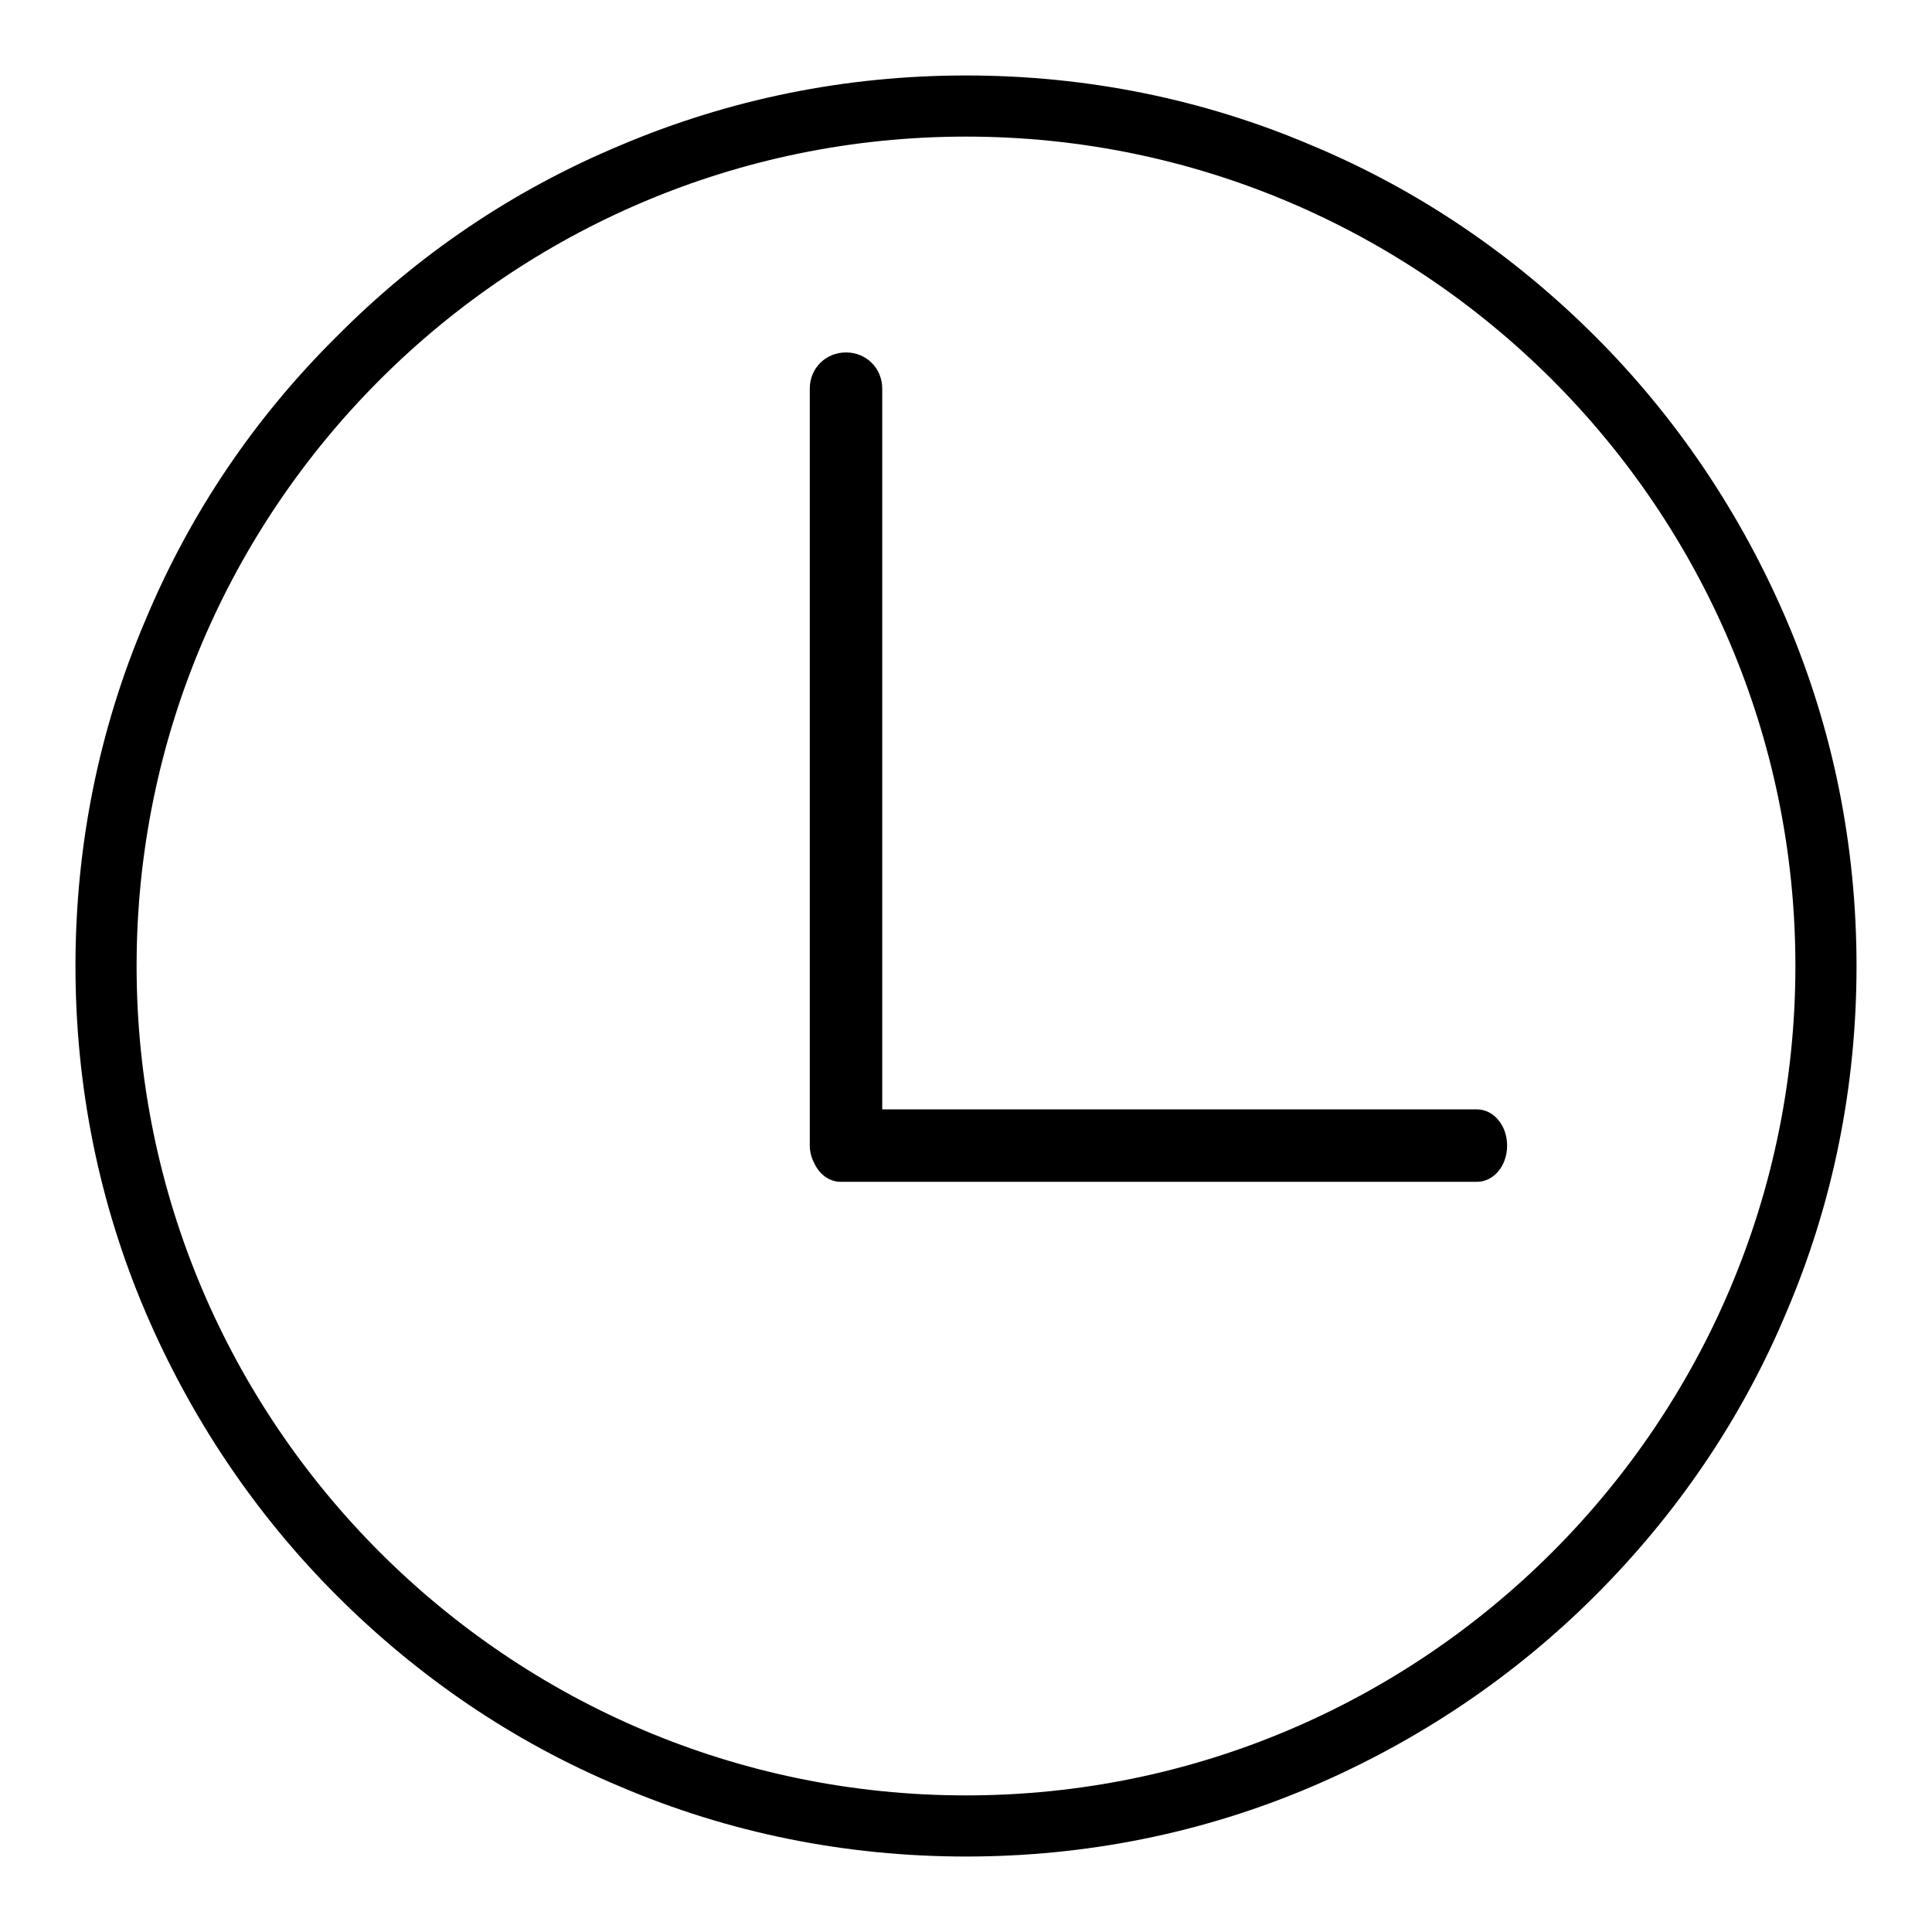
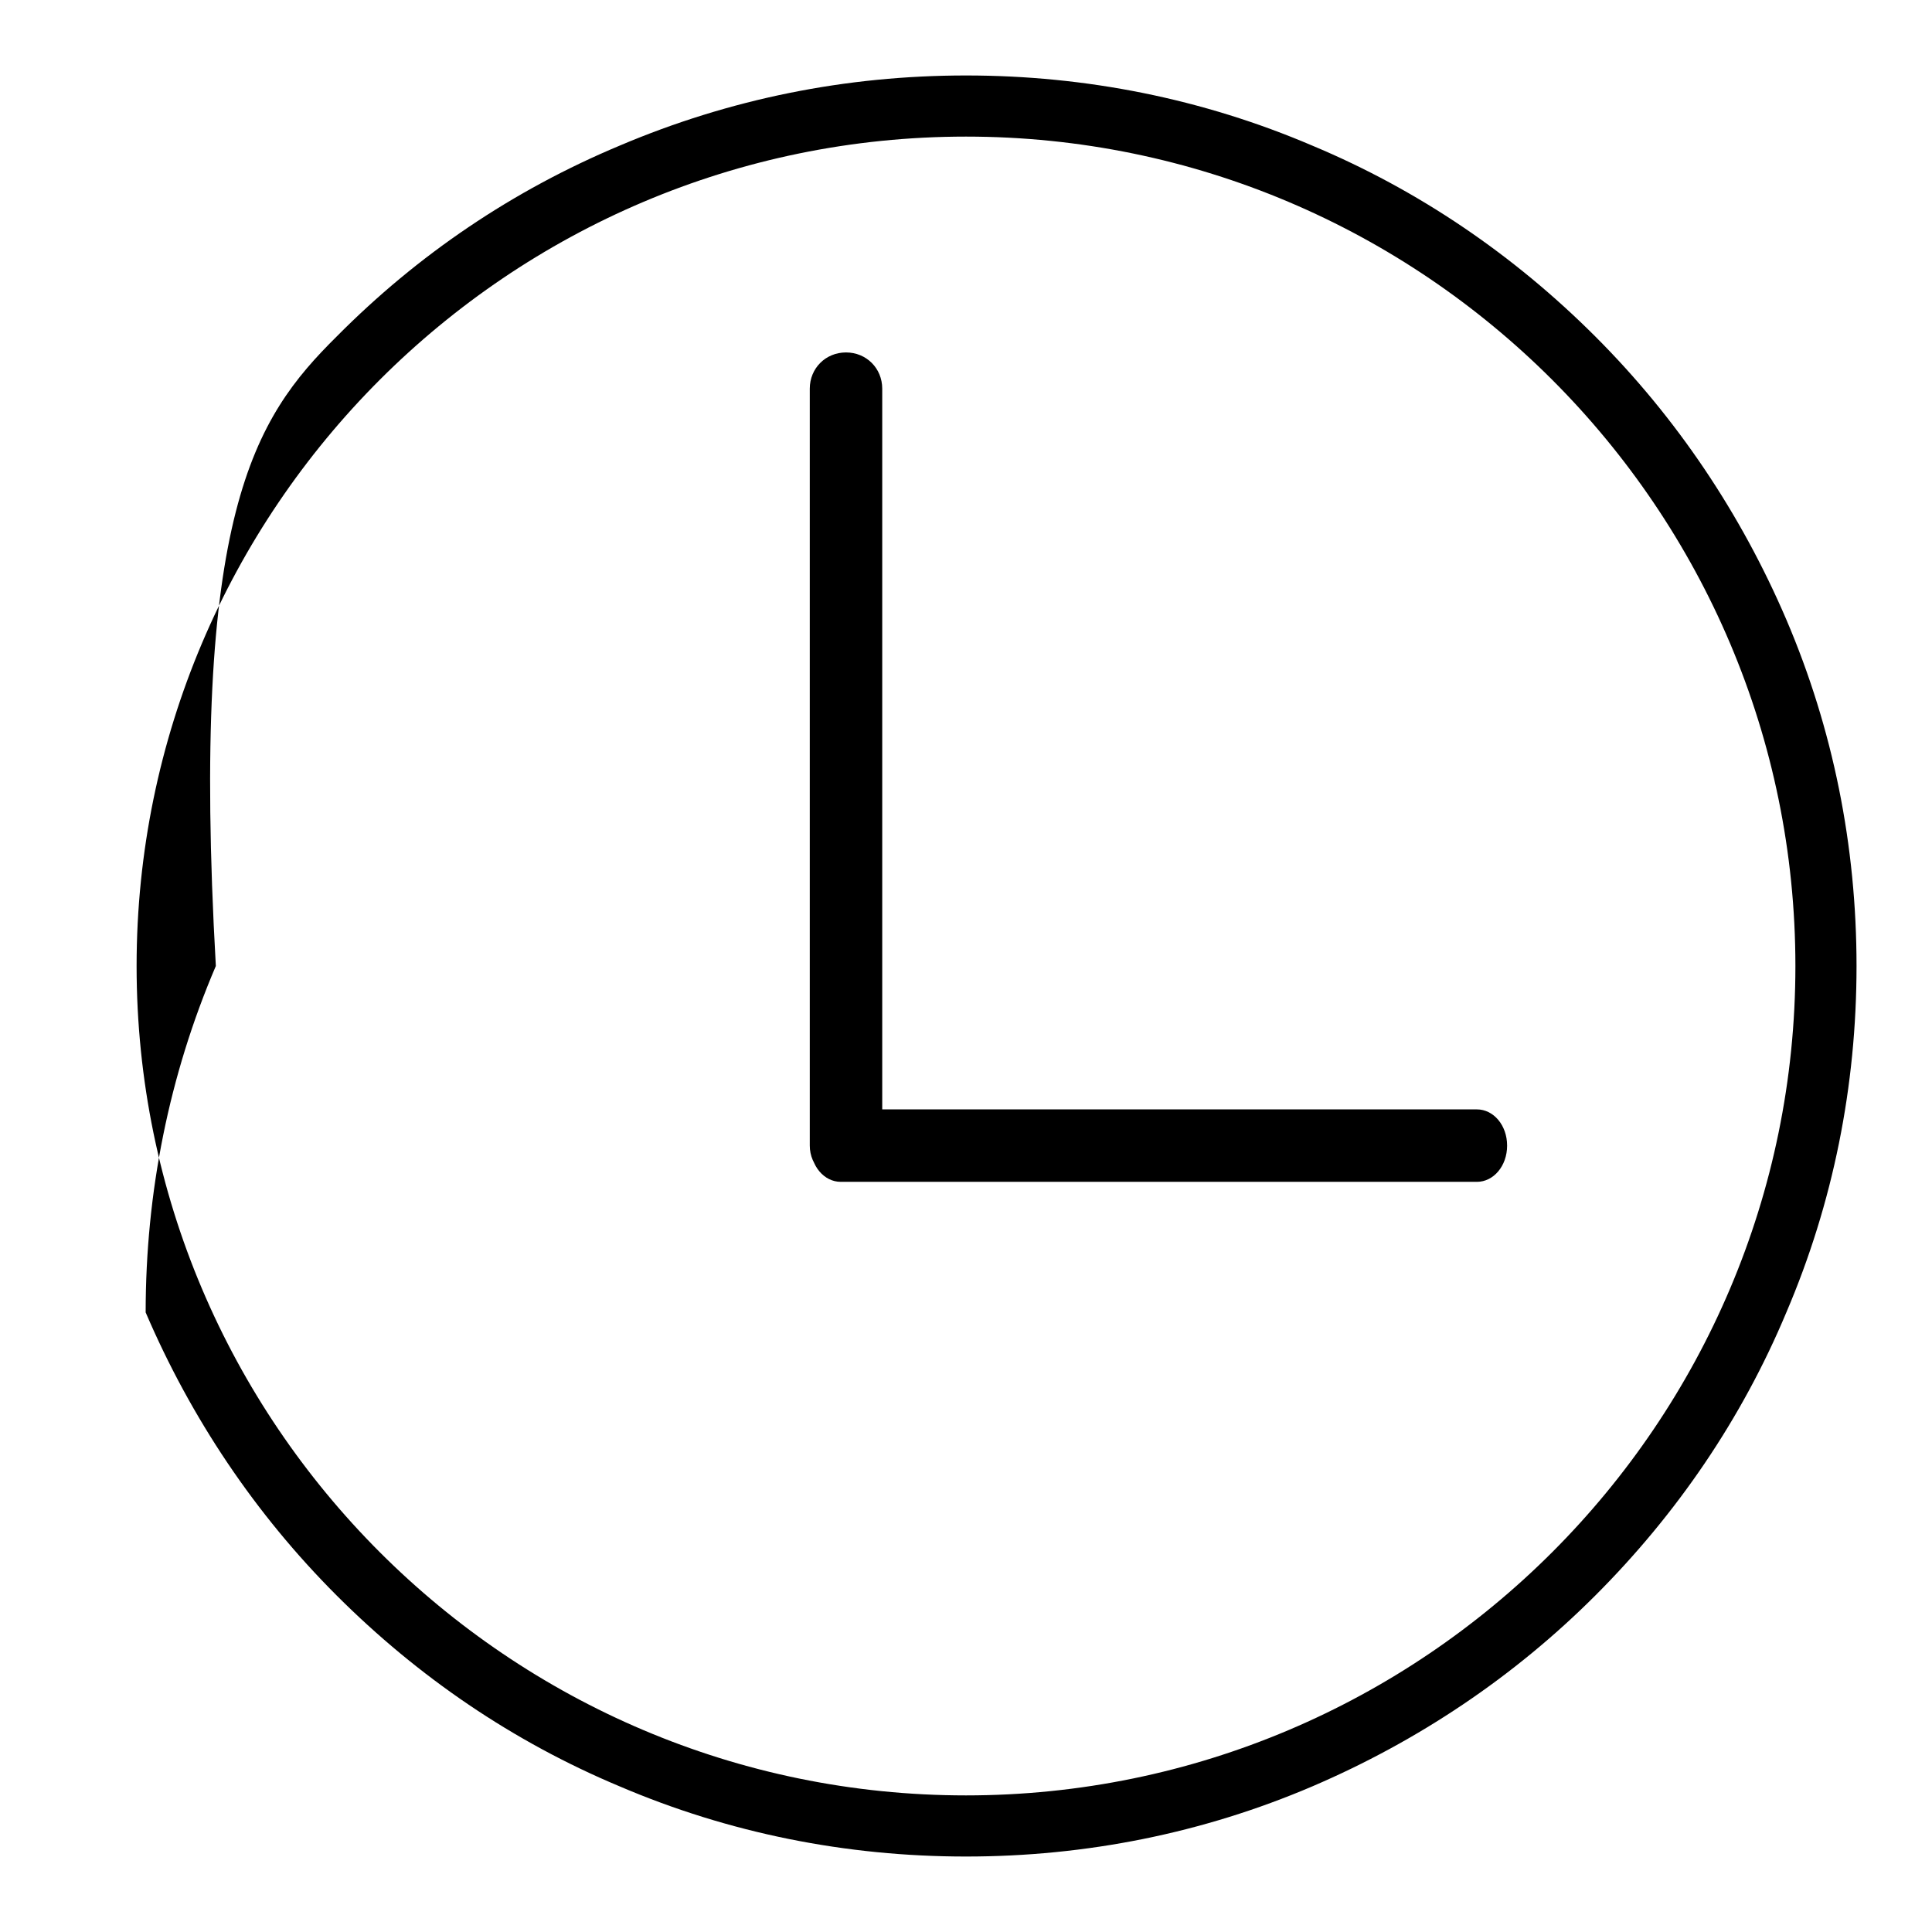
<svg xmlns="http://www.w3.org/2000/svg" version="1.1" x="0px" y="0px" viewBox="0 0 256 256" enable-background="new 0 0 256 256" xml:space="preserve">
  <g>
-     <path fill="#000000" d="M128,246c-15.9,0-31.4-3.1-45.9-9.3c-14.1-5.9-26.7-14.5-37.5-25.3c-10.8-10.8-19.3-23.5-25.3-37.5 c-6.2-14.5-9.3-30-9.3-45.9c0-15.9,3.1-31.4,9.3-45.9C25.2,68,33.7,55.4,44.6,44.6C55.4,33.7,68,25.2,82.1,19.3 c14.6-6.2,30-9.3,45.9-9.3c15.9,0,31.4,3.1,45.9,9.3c14.1,5.9,26.7,14.5,37.5,25.3s19.3,23.5,25.3,37.5c6.2,14.5,9.3,30,9.3,45.9 s-3.1,31.4-9.3,45.9c-5.9,14.1-14.5,26.7-25.3,37.5c-10.8,10.8-23.5,19.3-37.5,25.3C159.4,242.9,143.9,246,128,246z M128,18.1 C67.4,18.1,18.1,67.4,18.1,128S67.4,237.9,128,237.9c60.6,0,109.9-49.3,109.9-109.9S188.6,18.1,128,18.1z M116.9,151.8 c0,2.7-2.1,4.8-4.8,4.8l0,0c-2.6,0-4.8-2.1-4.8-4.8V51.5c0-2.7,2.1-4.8,4.8-4.8l0,0c2.7,0,4.8,2.1,4.8,4.8V151.8z M111.4,156.6 c-2.2,0-4-2.1-4-4.8l0,0c0-2.7,1.8-4.8,4-4.8h84.3c2.2,0,4,2.1,4,4.8l0,0c0,2.7-1.8,4.8-4,4.8H111.4z" />
+     <path fill="#000000" d="M128,246c-15.9,0-31.4-3.1-45.9-9.3c-14.1-5.9-26.7-14.5-37.5-25.3c-10.8-10.8-19.3-23.5-25.3-37.5 c0-15.9,3.1-31.4,9.3-45.9C25.2,68,33.7,55.4,44.6,44.6C55.4,33.7,68,25.2,82.1,19.3 c14.6-6.2,30-9.3,45.9-9.3c15.9,0,31.4,3.1,45.9,9.3c14.1,5.9,26.7,14.5,37.5,25.3s19.3,23.5,25.3,37.5c6.2,14.5,9.3,30,9.3,45.9 s-3.1,31.4-9.3,45.9c-5.9,14.1-14.5,26.7-25.3,37.5c-10.8,10.8-23.5,19.3-37.5,25.3C159.4,242.9,143.9,246,128,246z M128,18.1 C67.4,18.1,18.1,67.4,18.1,128S67.4,237.9,128,237.9c60.6,0,109.9-49.3,109.9-109.9S188.6,18.1,128,18.1z M116.9,151.8 c0,2.7-2.1,4.8-4.8,4.8l0,0c-2.6,0-4.8-2.1-4.8-4.8V51.5c0-2.7,2.1-4.8,4.8-4.8l0,0c2.7,0,4.8,2.1,4.8,4.8V151.8z M111.4,156.6 c-2.2,0-4-2.1-4-4.8l0,0c0-2.7,1.8-4.8,4-4.8h84.3c2.2,0,4,2.1,4,4.8l0,0c0,2.7-1.8,4.8-4,4.8H111.4z" />
  </g>
</svg>